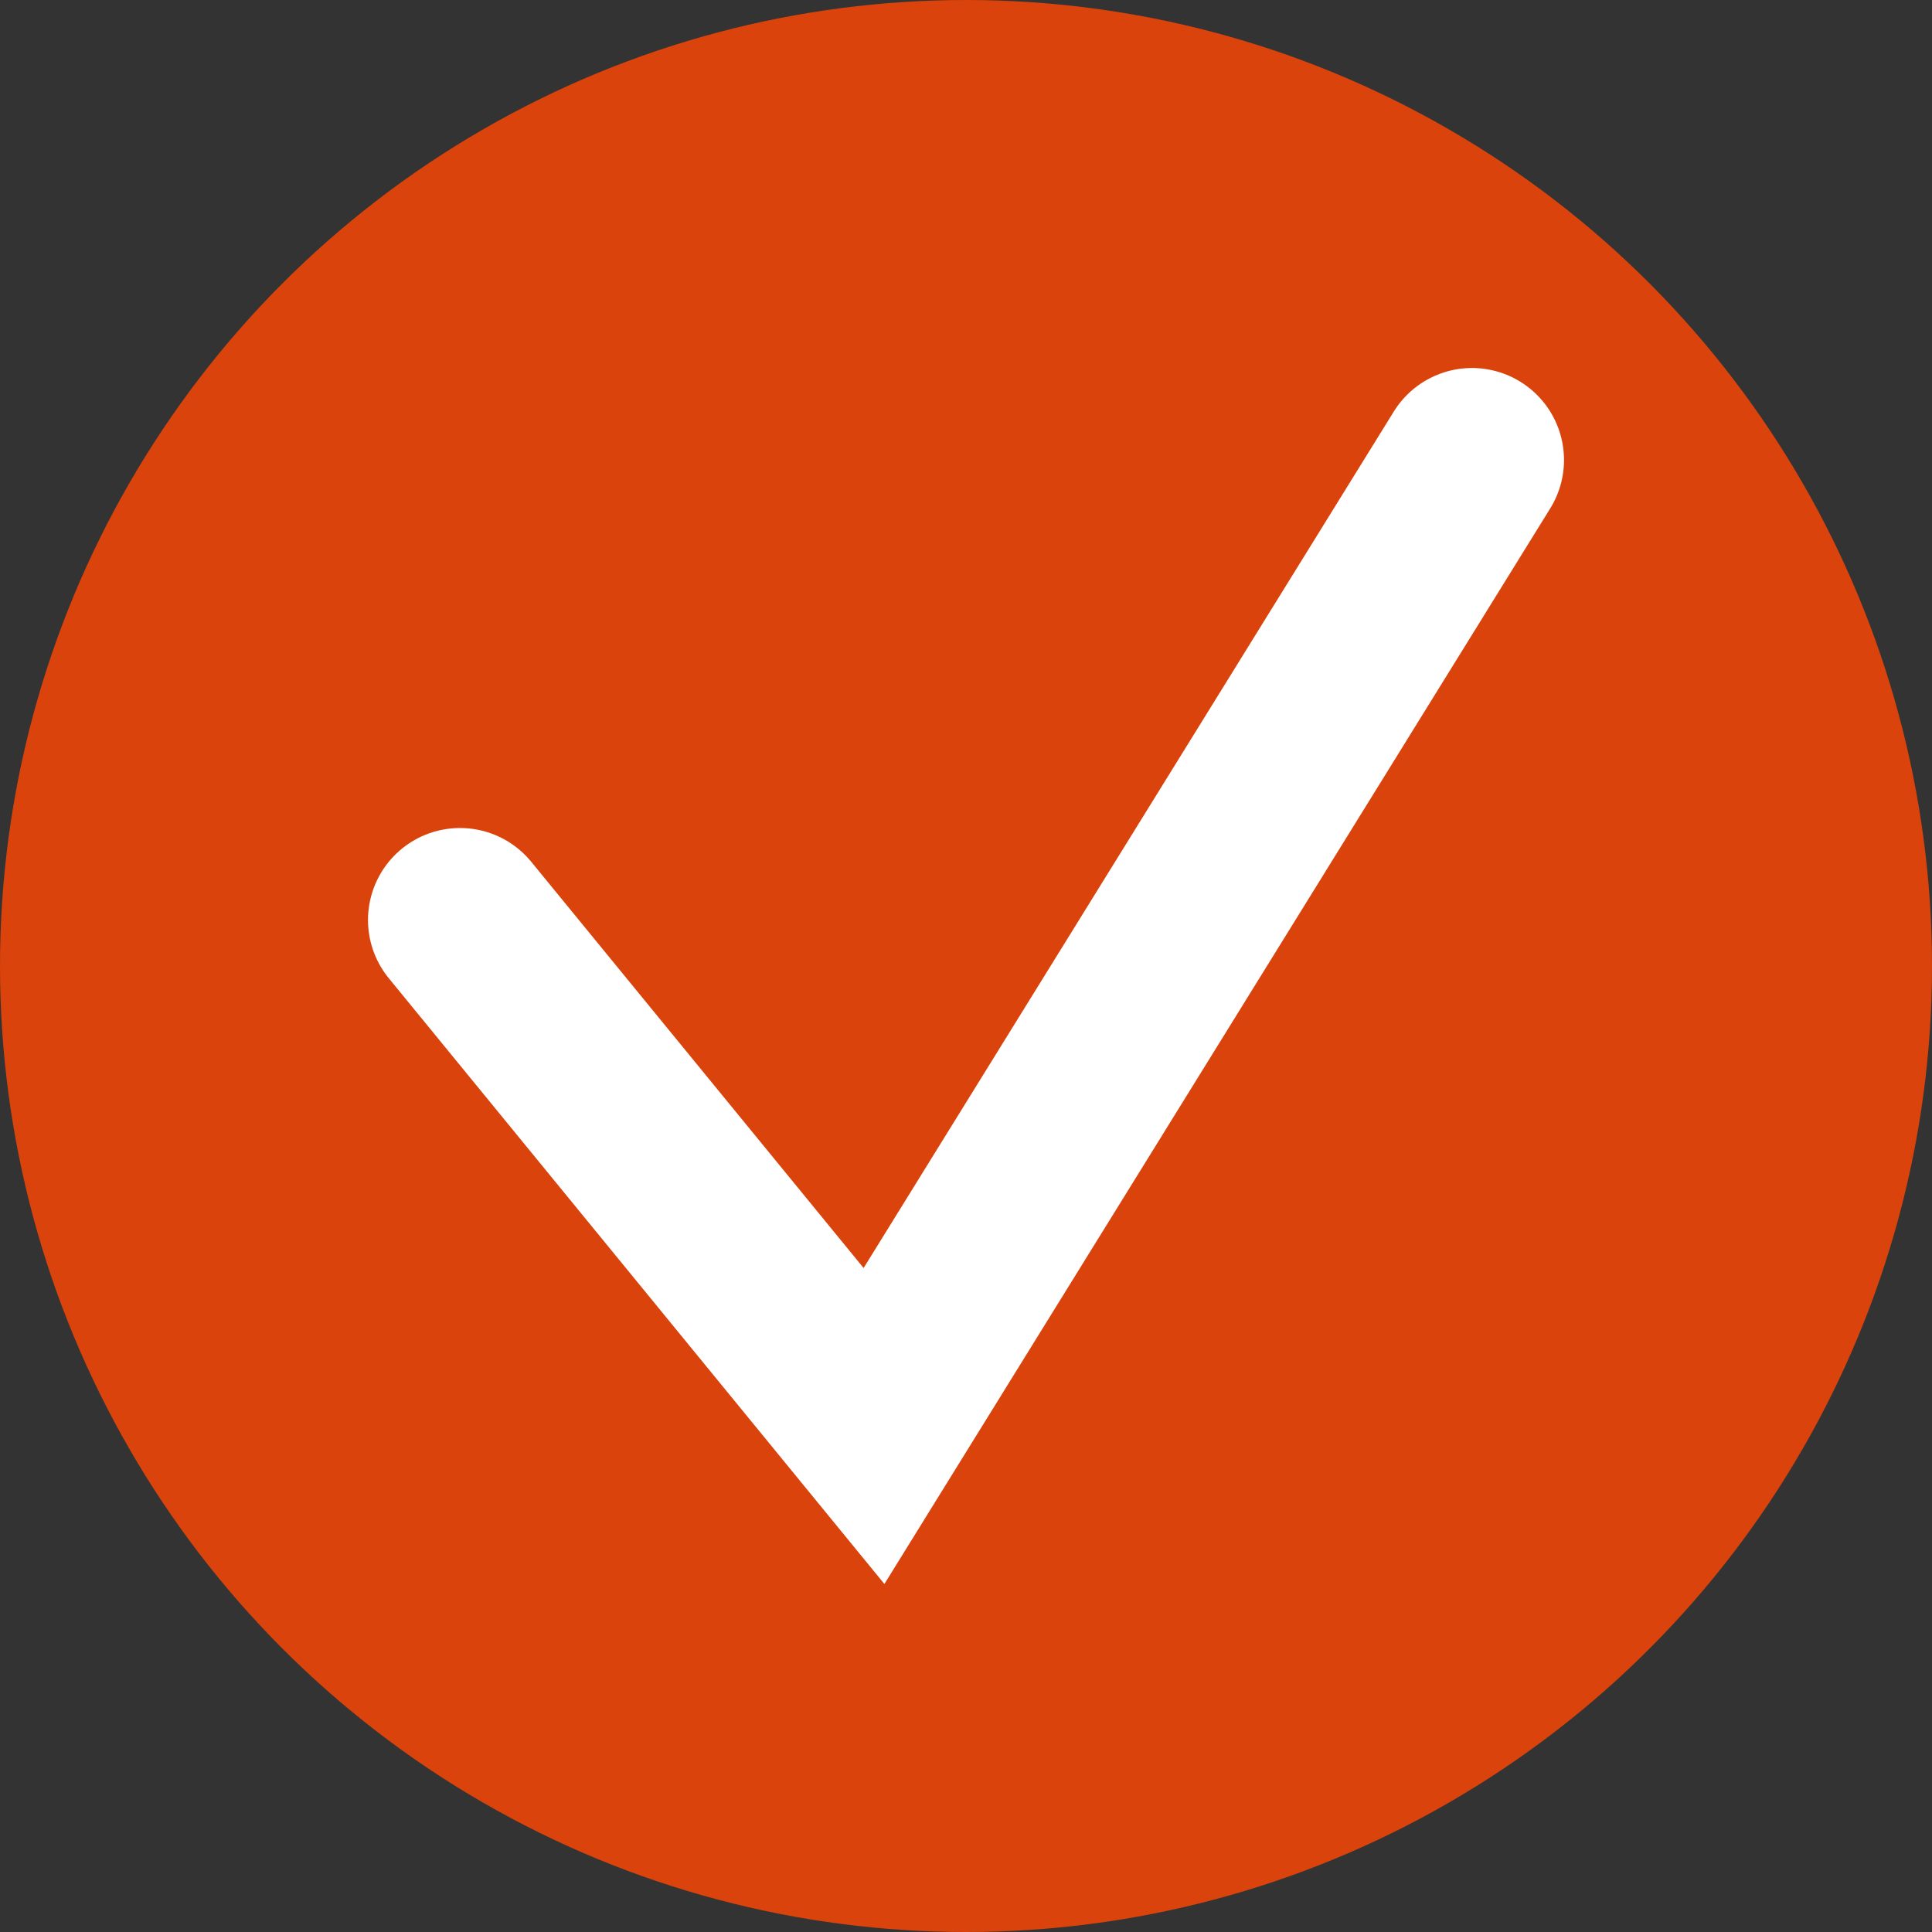
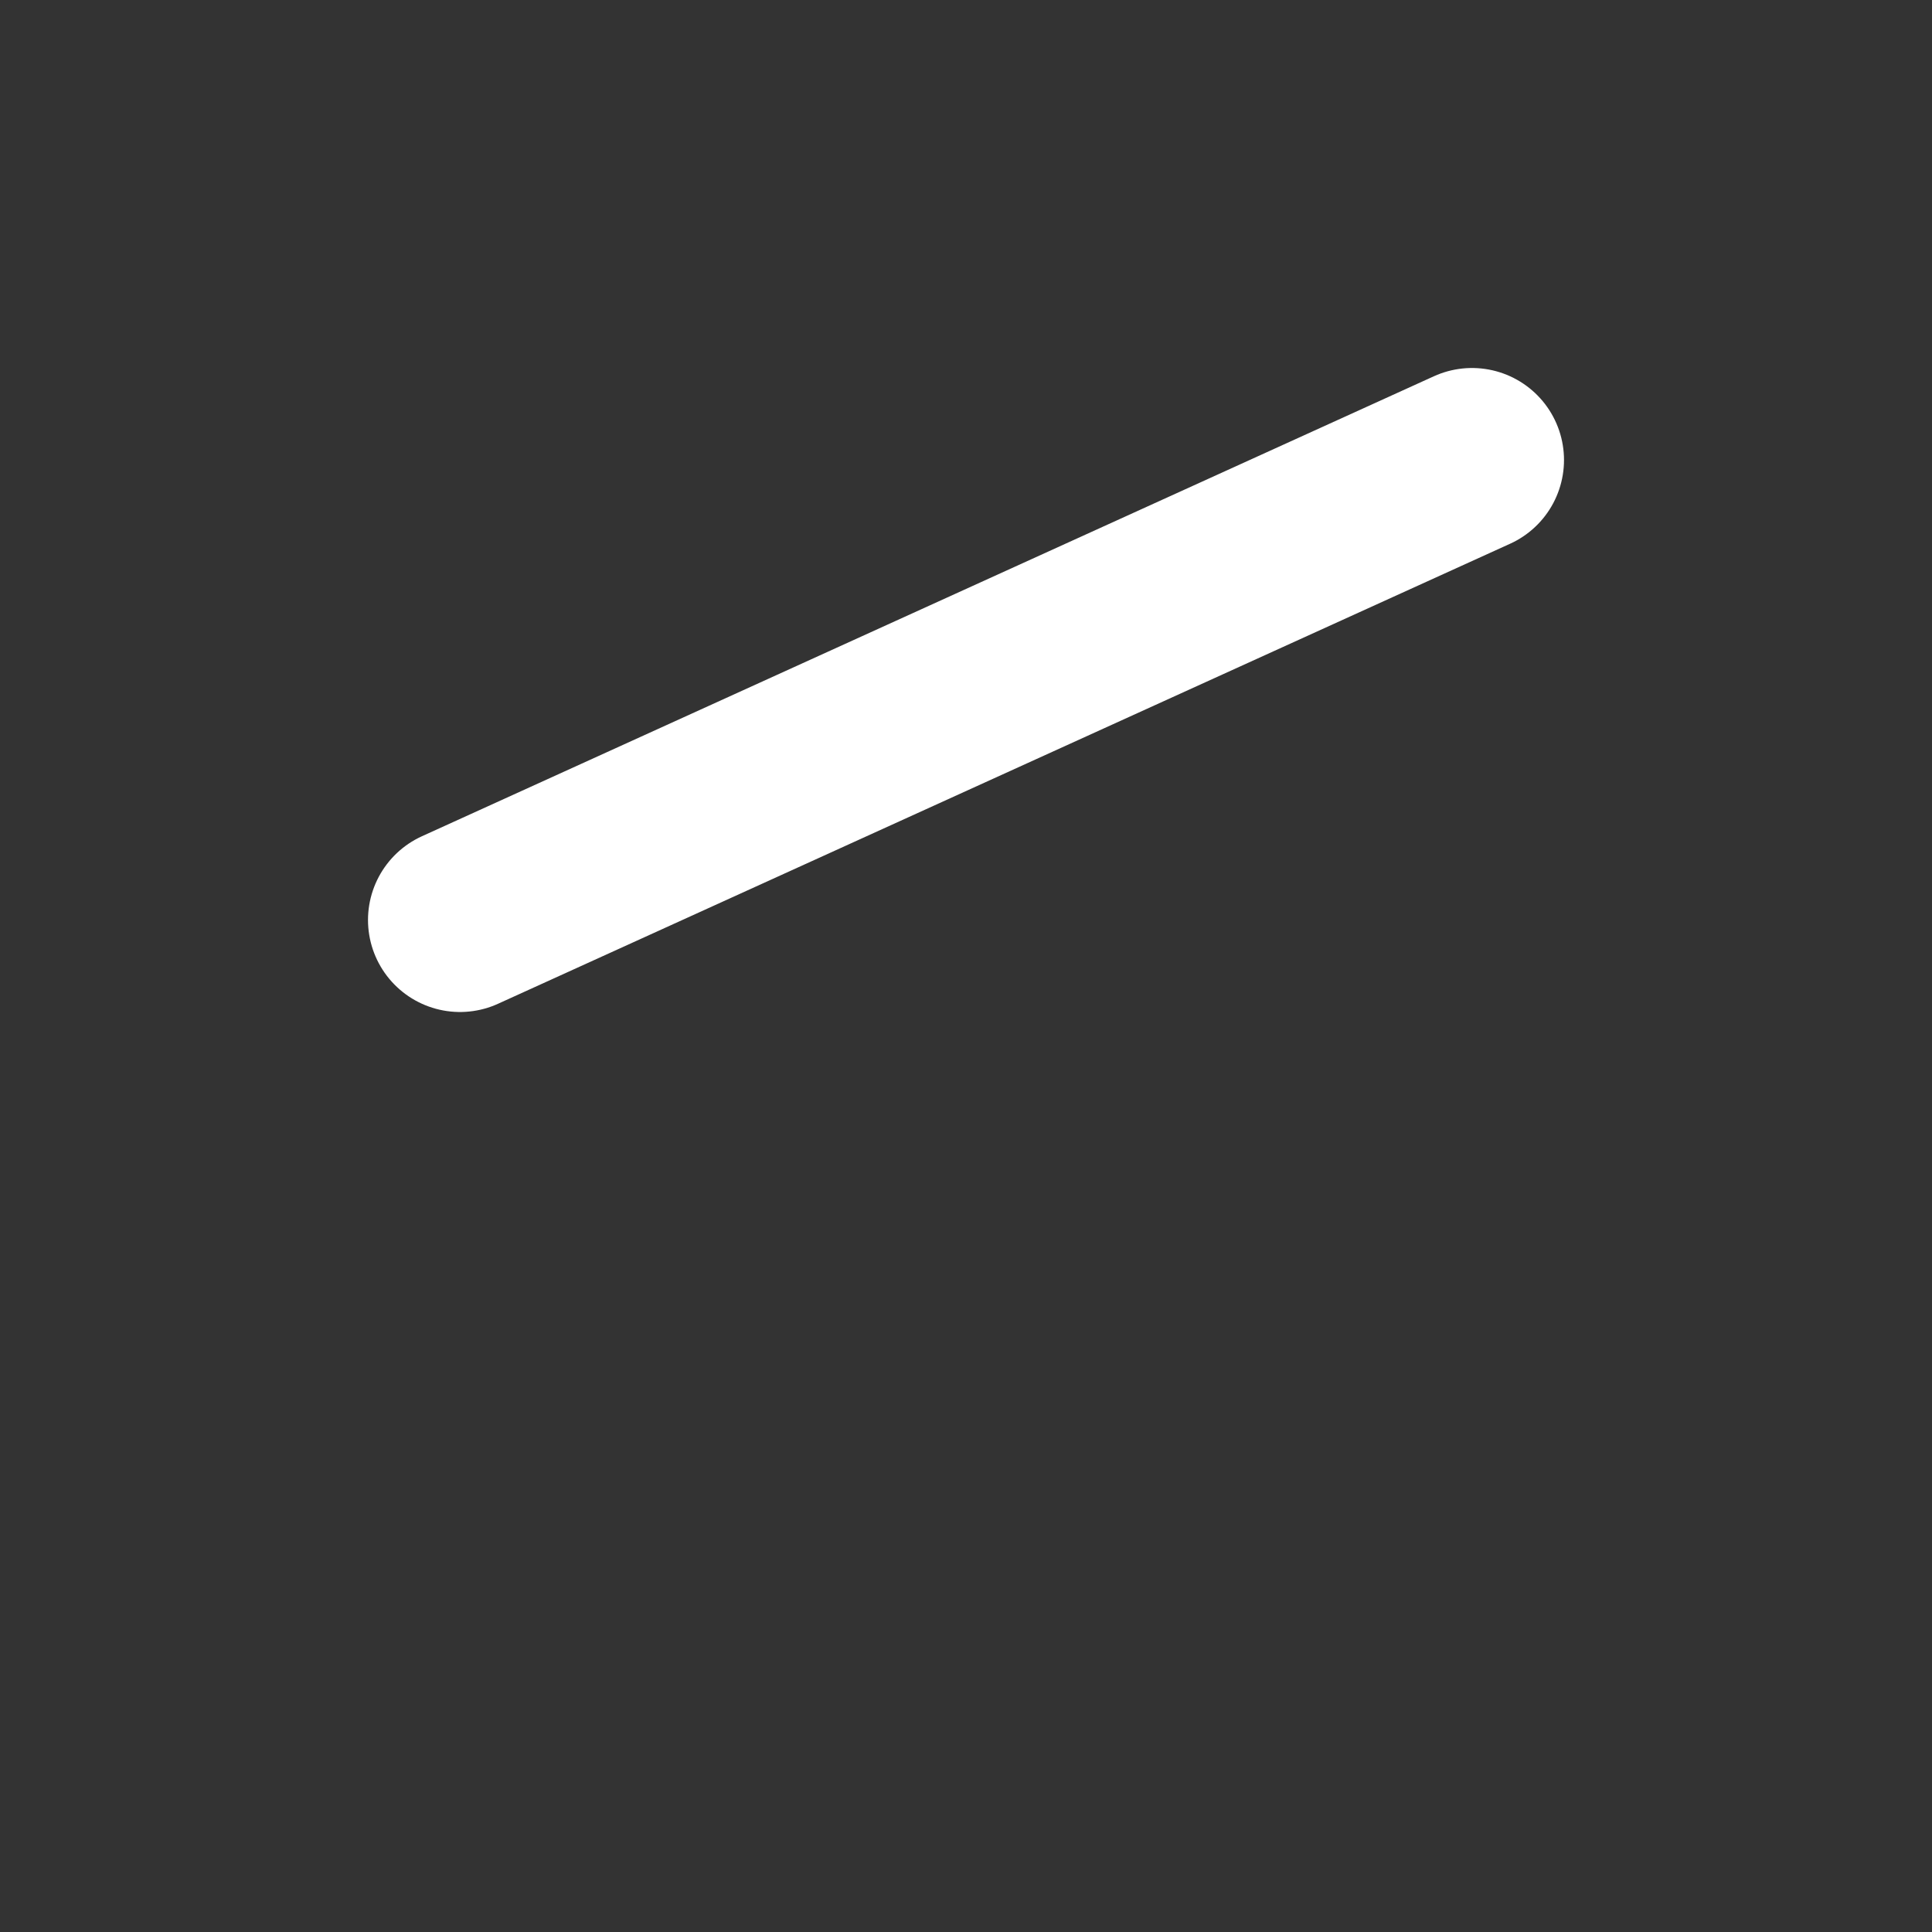
<svg xmlns="http://www.w3.org/2000/svg" width="21" height="21" viewBox="0 0 21 21" fill="none">
  <rect x="0" y="0" width="21" height="21" fill="#333333" stroke="none" />
-   <circle cx="10.5" cy="10.5" r="10.5" fill="#DA430B" />
-   <path d="M5 10L9.5 15.5L16 5" stroke="white" stroke-width="2" stroke-linecap="round" />
+   <path d="M5 10L16 5" stroke="white" stroke-width="2" stroke-linecap="round" />
</svg>